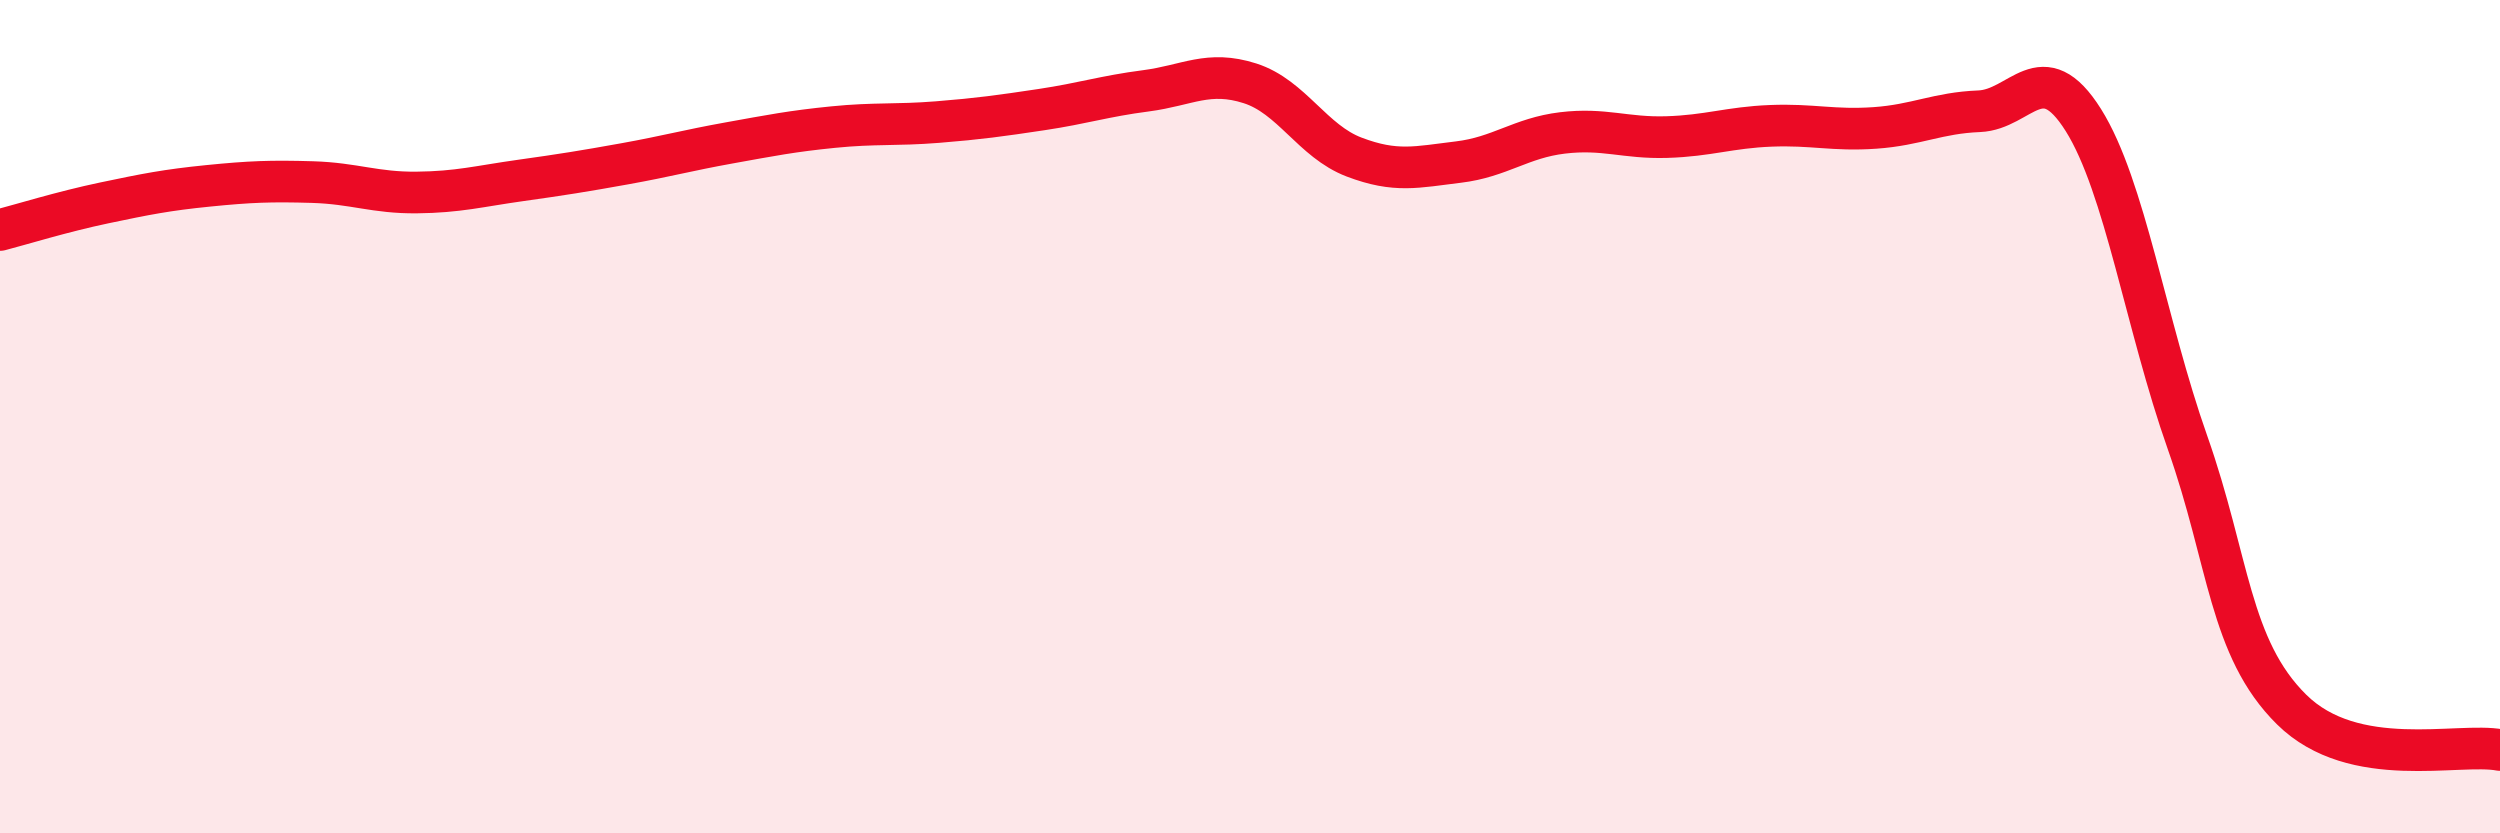
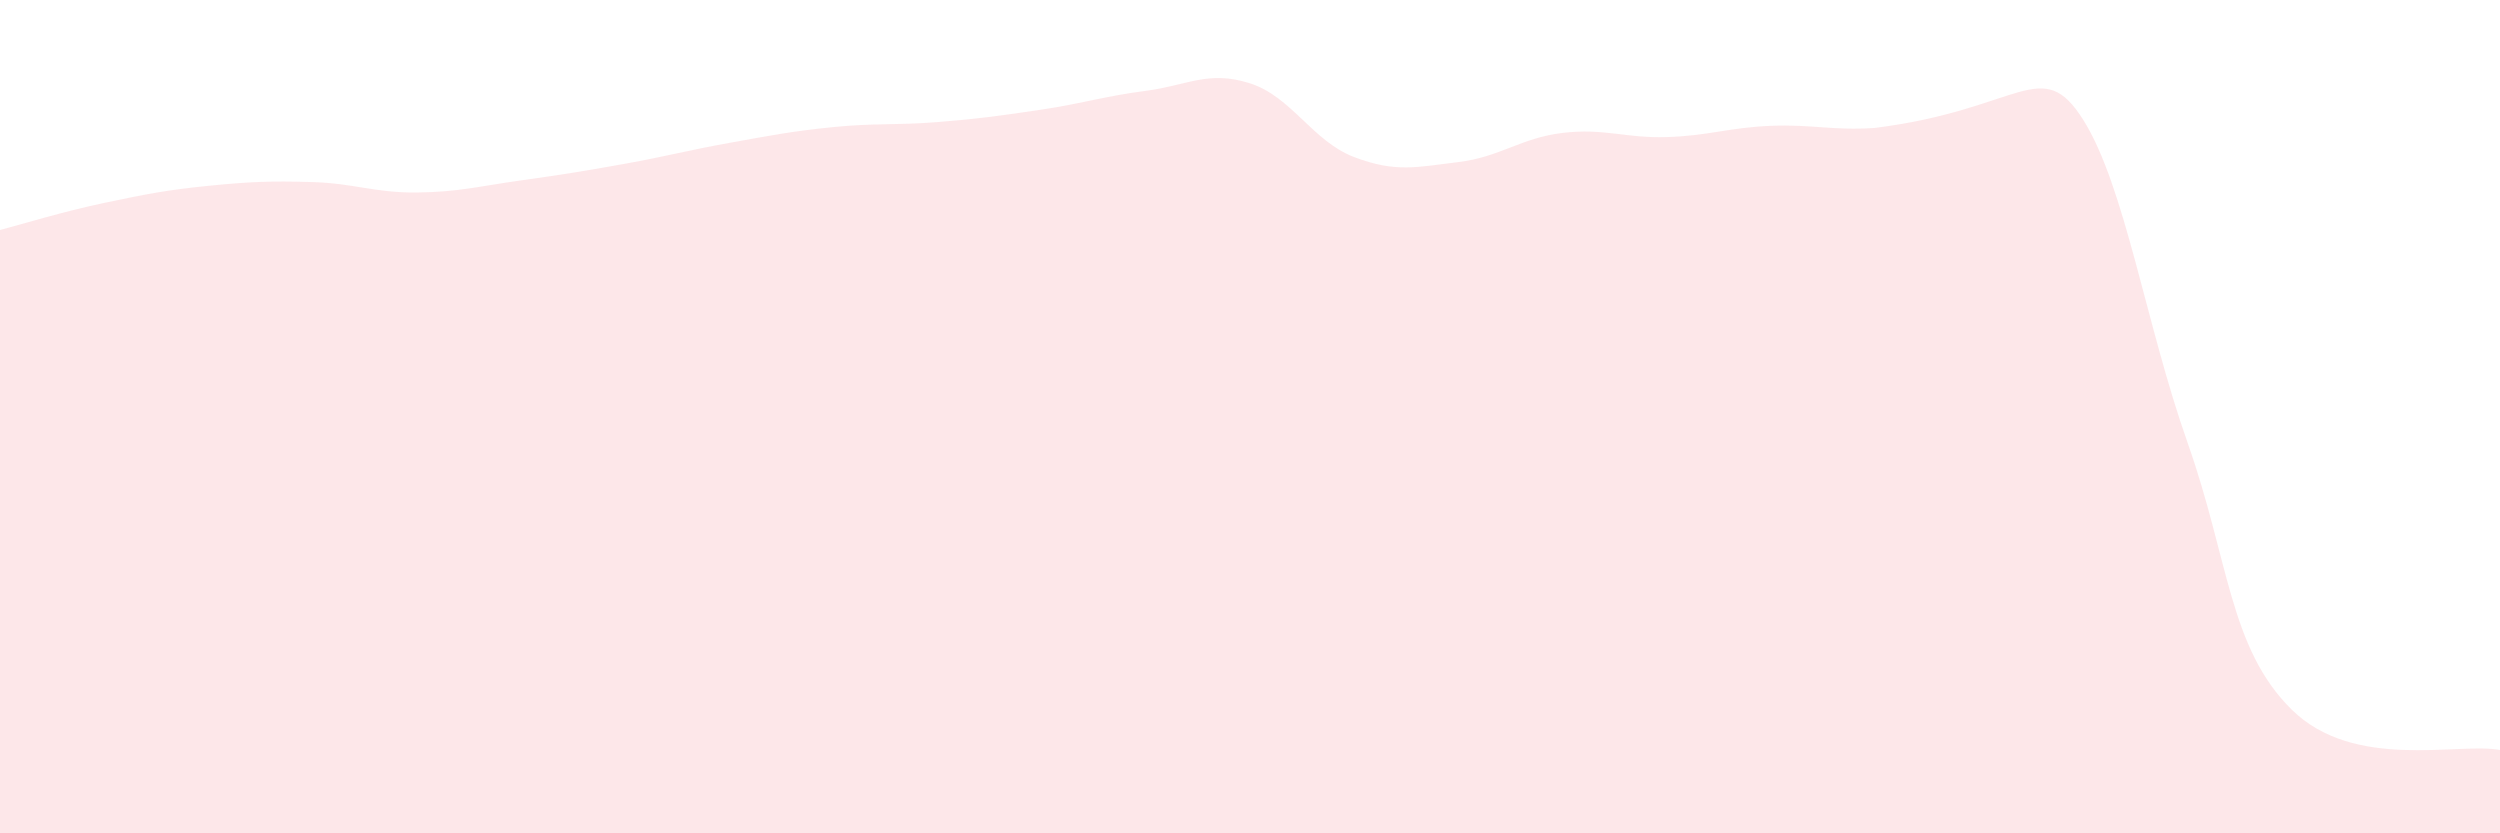
<svg xmlns="http://www.w3.org/2000/svg" width="60" height="20" viewBox="0 0 60 20">
-   <path d="M 0,5.52 C 0.5,5.39 1.5,5.08 2.5,4.87 C 3.5,4.66 4,4.56 5,4.46 C 6,4.36 6.5,4.34 7.5,4.37 C 8.5,4.4 9,4.63 10,4.62 C 11,4.61 11.5,4.47 12.5,4.33 C 13.5,4.19 14,4.11 15,3.93 C 16,3.75 16.5,3.61 17.5,3.43 C 18.5,3.25 19,3.15 20,3.05 C 21,2.95 21.5,3.01 22.5,2.93 C 23.5,2.85 24,2.78 25,2.63 C 26,2.48 26.5,2.31 27.5,2.18 C 28.5,2.05 29,1.68 30,2 C 31,2.32 31.5,3.39 32.5,3.77 C 33.5,4.15 34,4.01 35,3.89 C 36,3.77 36.5,3.31 37.5,3.19 C 38.5,3.07 39,3.32 40,3.29 C 41,3.26 41.5,3.06 42.5,3.02 C 43.5,2.98 44,3.14 45,3.07 C 46,3 46.5,2.71 47.5,2.67 C 48.5,2.63 49,1.29 50,2.88 C 51,4.47 51.5,7.79 52.5,10.62 C 53.5,13.45 53.5,15.55 55,17.03 C 56.5,18.51 59,17.81 60,18L60 20L0 20Z" fill="#EB0A25" opacity="0.1" stroke-linecap="round" stroke-linejoin="round" />
-   <path d="M 0,5.52 C 0.5,5.39 1.5,5.08 2.5,4.87 C 3.5,4.66 4,4.56 5,4.46 C 6,4.36 6.5,4.34 7.5,4.37 C 8.5,4.4 9,4.63 10,4.62 C 11,4.61 11.5,4.47 12.5,4.33 C 13.5,4.19 14,4.11 15,3.93 C 16,3.75 16.5,3.61 17.5,3.43 C 18.5,3.25 19,3.15 20,3.05 C 21,2.95 21.5,3.01 22.5,2.93 C 23.5,2.85 24,2.78 25,2.63 C 26,2.48 26.5,2.31 27.5,2.18 C 28.5,2.05 29,1.68 30,2 C 31,2.32 31.5,3.39 32.5,3.77 C 33.5,4.15 34,4.01 35,3.89 C 36,3.77 36.5,3.31 37.5,3.19 C 38.5,3.07 39,3.32 40,3.29 C 41,3.26 41.5,3.06 42.5,3.02 C 43.5,2.98 44,3.14 45,3.07 C 46,3 46.5,2.71 47.5,2.67 C 48.5,2.63 49,1.29 50,2.88 C 51,4.47 51.5,7.79 52.5,10.62 C 53.5,13.45 53.5,15.55 55,17.03 C 56.5,18.51 59,17.81 60,18" stroke="#EB0A25" stroke-width="1" fill="none" stroke-linecap="round" stroke-linejoin="round" />
+   <path d="M 0,5.52 C 0.5,5.39 1.5,5.08 2.5,4.87 C 3.5,4.66 4,4.56 5,4.46 C 6,4.36 6.5,4.34 7.5,4.37 C 8.5,4.4 9,4.63 10,4.62 C 11,4.61 11.5,4.47 12.5,4.33 C 13.5,4.19 14,4.11 15,3.93 C 16,3.75 16.5,3.61 17.5,3.43 C 18.5,3.25 19,3.15 20,3.05 C 21,2.95 21.5,3.01 22.5,2.93 C 23.5,2.85 24,2.78 25,2.63 C 26,2.48 26.5,2.31 27.5,2.18 C 28.5,2.05 29,1.68 30,2 C 31,2.32 31.5,3.39 32.5,3.77 C 33.5,4.15 34,4.01 35,3.89 C 36,3.77 36.5,3.31 37.5,3.19 C 38.5,3.07 39,3.32 40,3.29 C 41,3.26 41.5,3.06 42.5,3.02 C 43.5,2.98 44,3.14 45,3.07 C 48.5,2.63 49,1.29 50,2.88 C 51,4.47 51.5,7.79 52.5,10.62 C 53.5,13.45 53.5,15.55 55,17.03 C 56.5,18.51 59,17.81 60,18L60 20L0 20Z" fill="#EB0A25" opacity="0.1" stroke-linecap="round" stroke-linejoin="round" />
</svg>